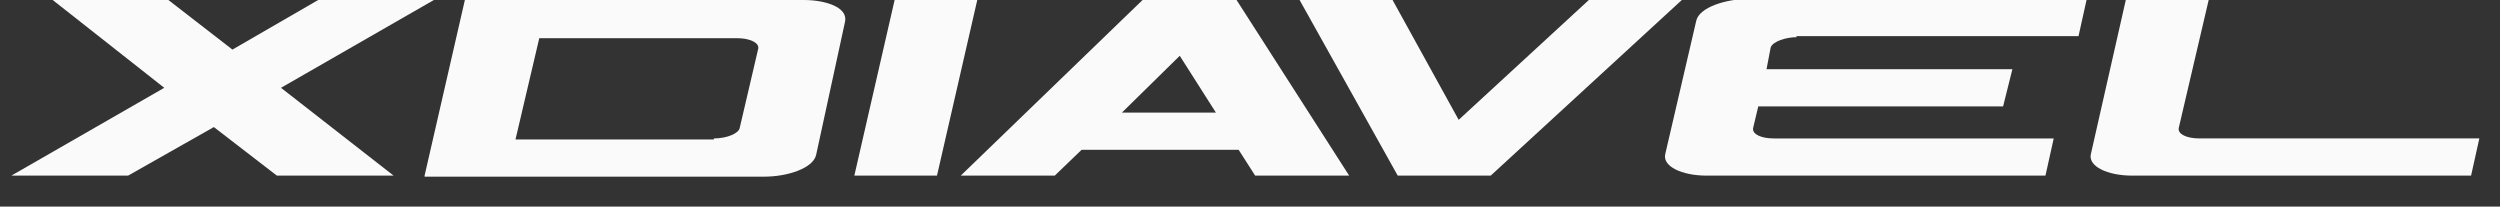
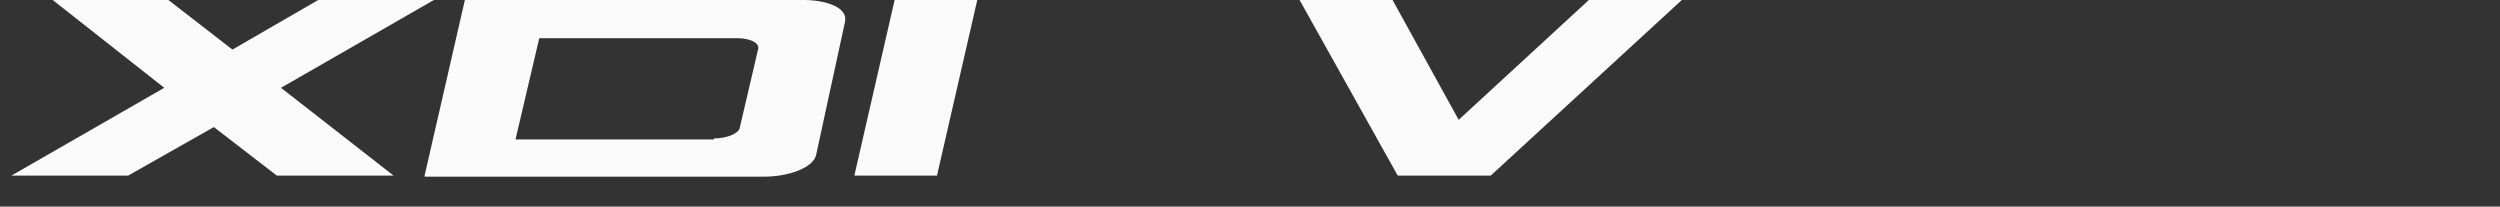
<svg xmlns="http://www.w3.org/2000/svg" id="Livello_1" x="0px" y="0px" viewBox="0 0 242 20" style="enable-background:new 0 0 242 20;" xml:space="preserve">
  <rect x="0" y="0" width="242" height="20" fill="#333333" stroke="none" />
  <style type="text/css">
	.st0{fill:#FAFAFA;}
</style>
-   <path class="st0" d="M130.6,17h-9.1l-1.6-2.5h-15.2l-2.6,2.5h-9.1l17.6-17h9.1L130.6,17z M117.7,10.9l-3.5-5.5l-5.6,5.5H117.7z" />
  <path class="st0" d="M41.1,17l3.9-17h32.8c2.1,0,4.3,0.7,4,2.1L79,15c-0.3,1.3-2.8,2.1-5,2.1H41.1z M69.1,13.4c1.3,0,2.4-0.5,2.5-1  l1.8-7.7c0.1-0.6-0.9-1-2-1l-19.2,0l-2.3,9.8H69.1z" />
  <polygon class="st0" points="144.3,17 135.3,17 125.8,0 134.8,0 141.2,11.6 153.8,0 162.8,0 " />
  <polygon class="st0" points="86.6,0 94.6,0 90.7,17 82.7,17 " />
-   <path class="st0" d="M173.9,3.6c-1,0-2.3,0.4-2.5,1L171,6.7h23.8l-0.9,3.6h-23.7l-0.5,2.1c-0.1,0.6,0.8,1,2,1h27.1L198,17h-32.8  c-2.4,0-4.3-0.9-4-2.1l3-12.9c0.3-1.3,2.9-2.1,5-2.1l32.8,0l-0.8,3.6H173.9z" />
-   <path class="st0" d="M213.8,0l-2.9,12.4c-0.1,0.6,0.8,1,2,1H240l-0.8,3.6h-32.8c-2.4,0-4.3-0.9-4-2.1l3.4-15H213.8z" />
  <polygon class="st0" points="42,0 30.8,0 22.5,4.8 16.3,0 5.1,0 15.9,8.5 1.1,17 12.4,17 20.7,12.3 26.8,17 38.1,17 27.2,8.5 " />
</svg>